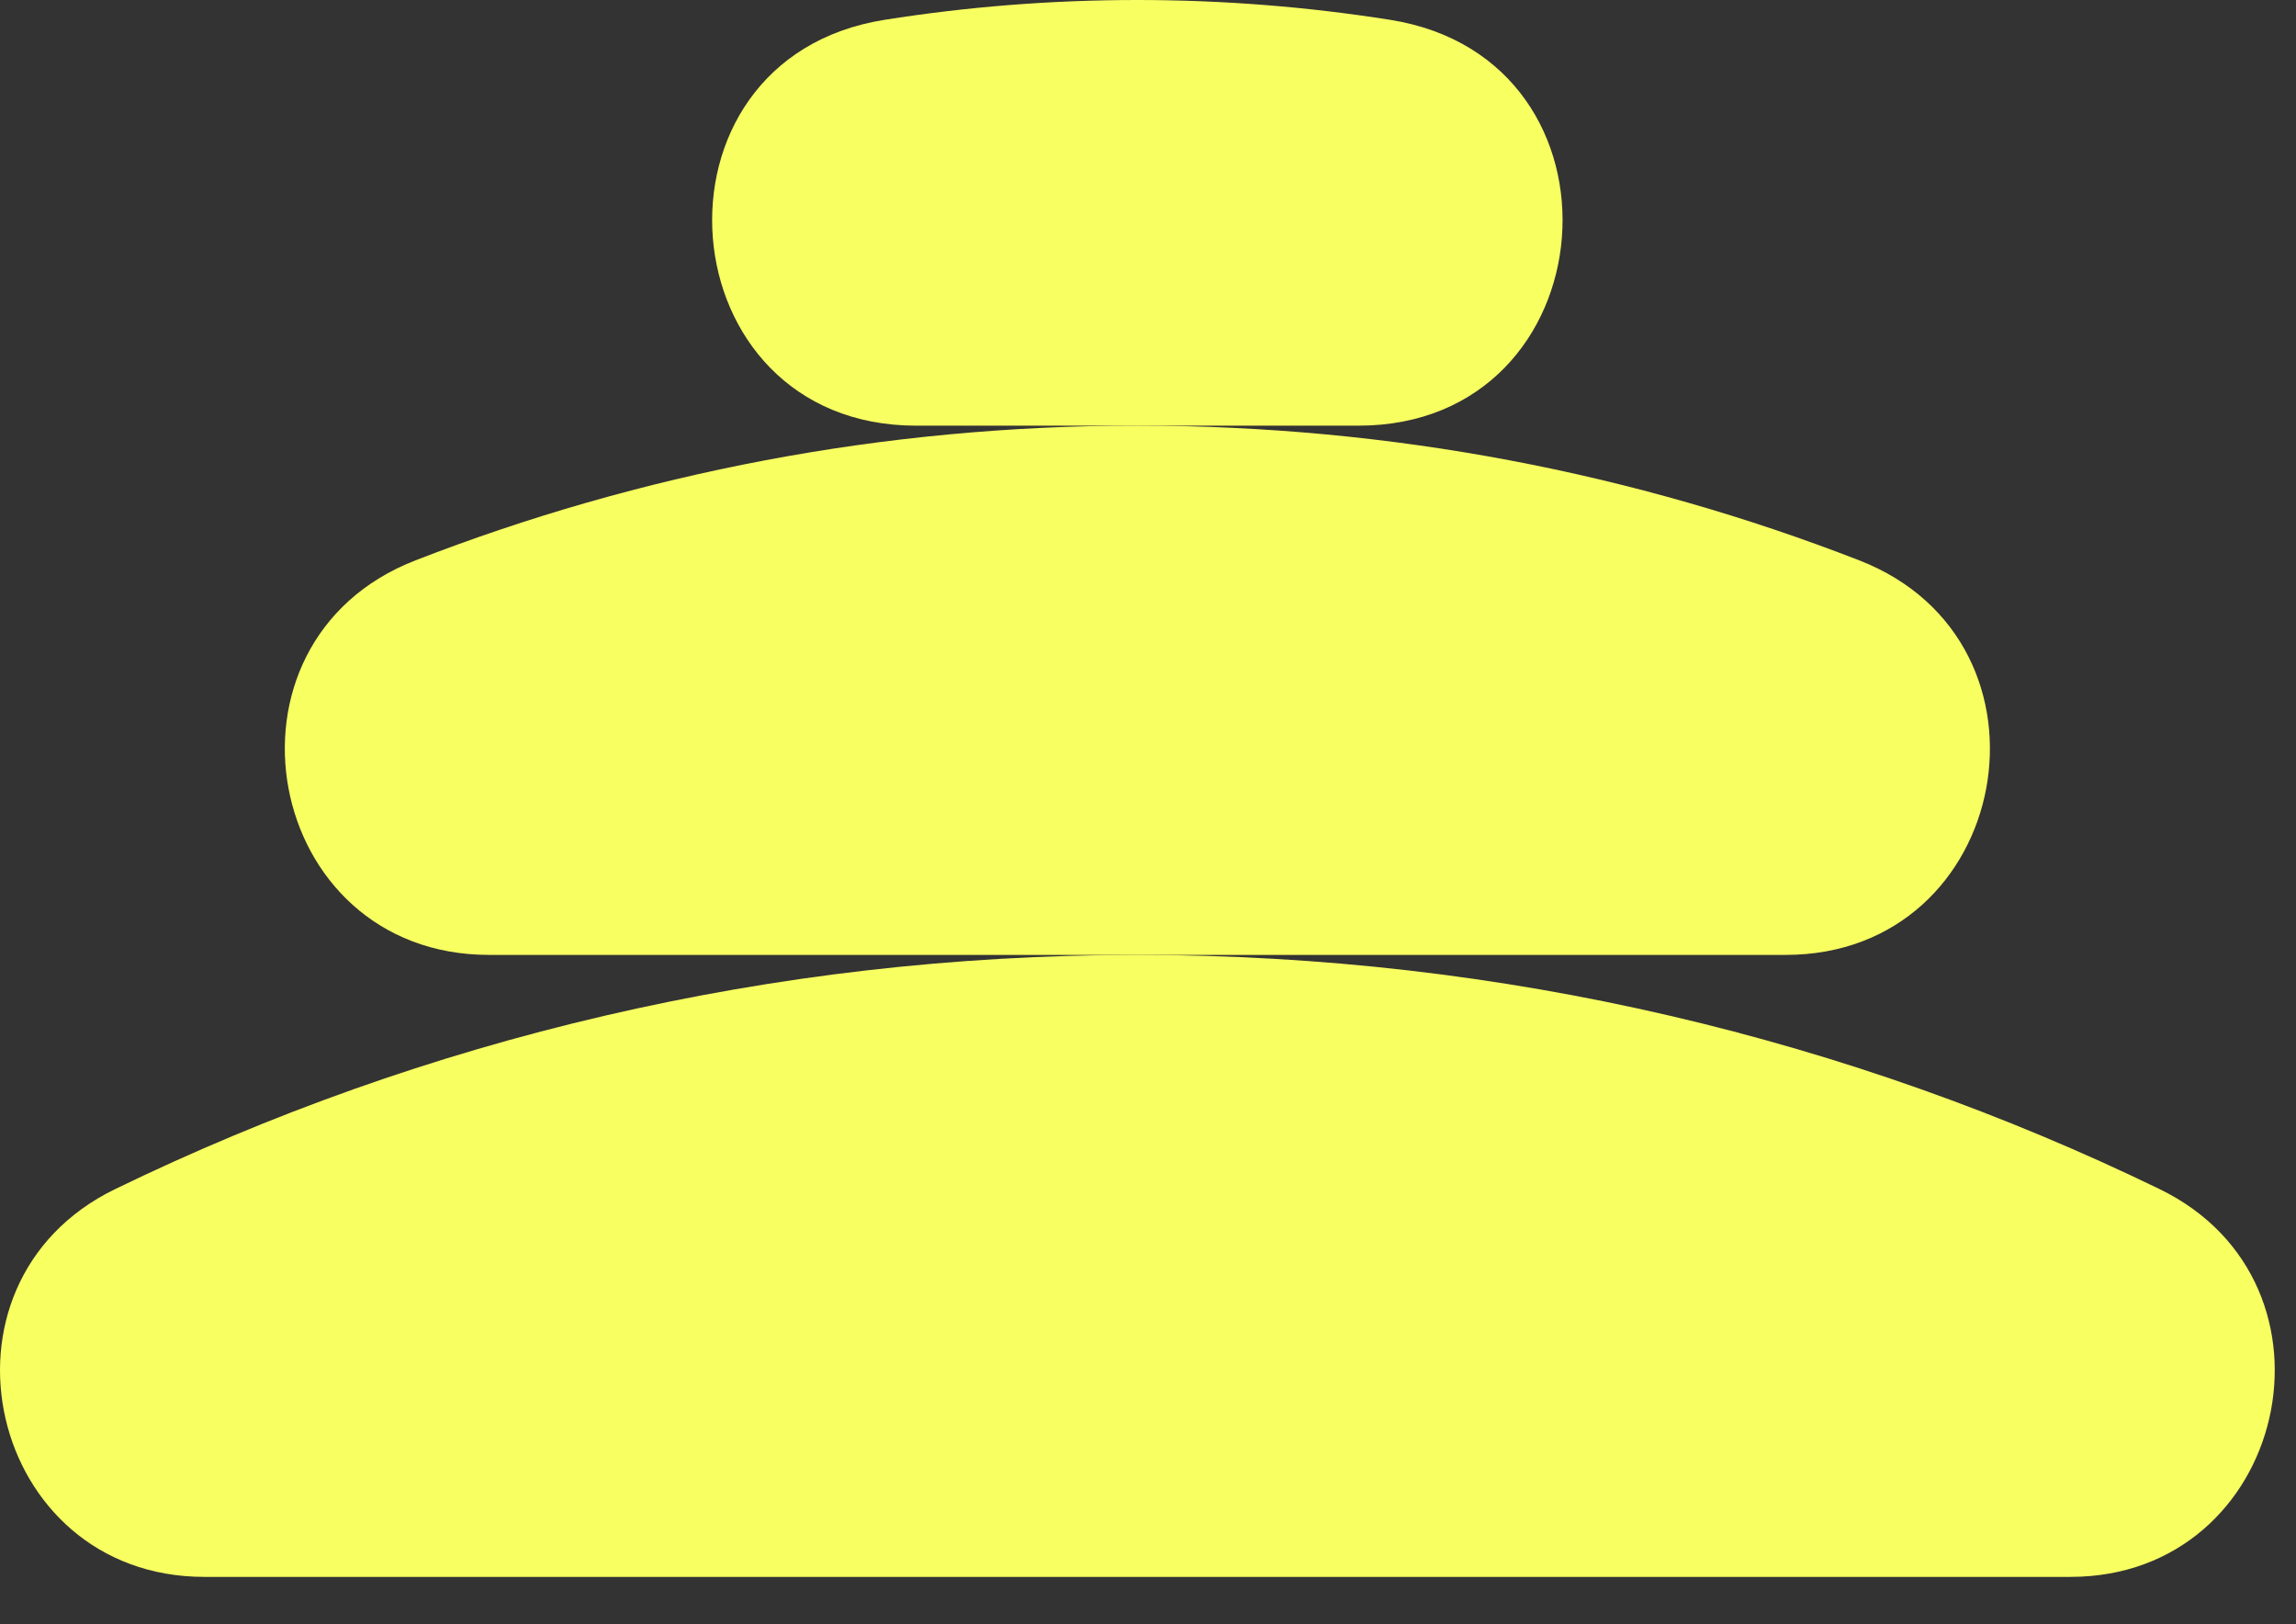
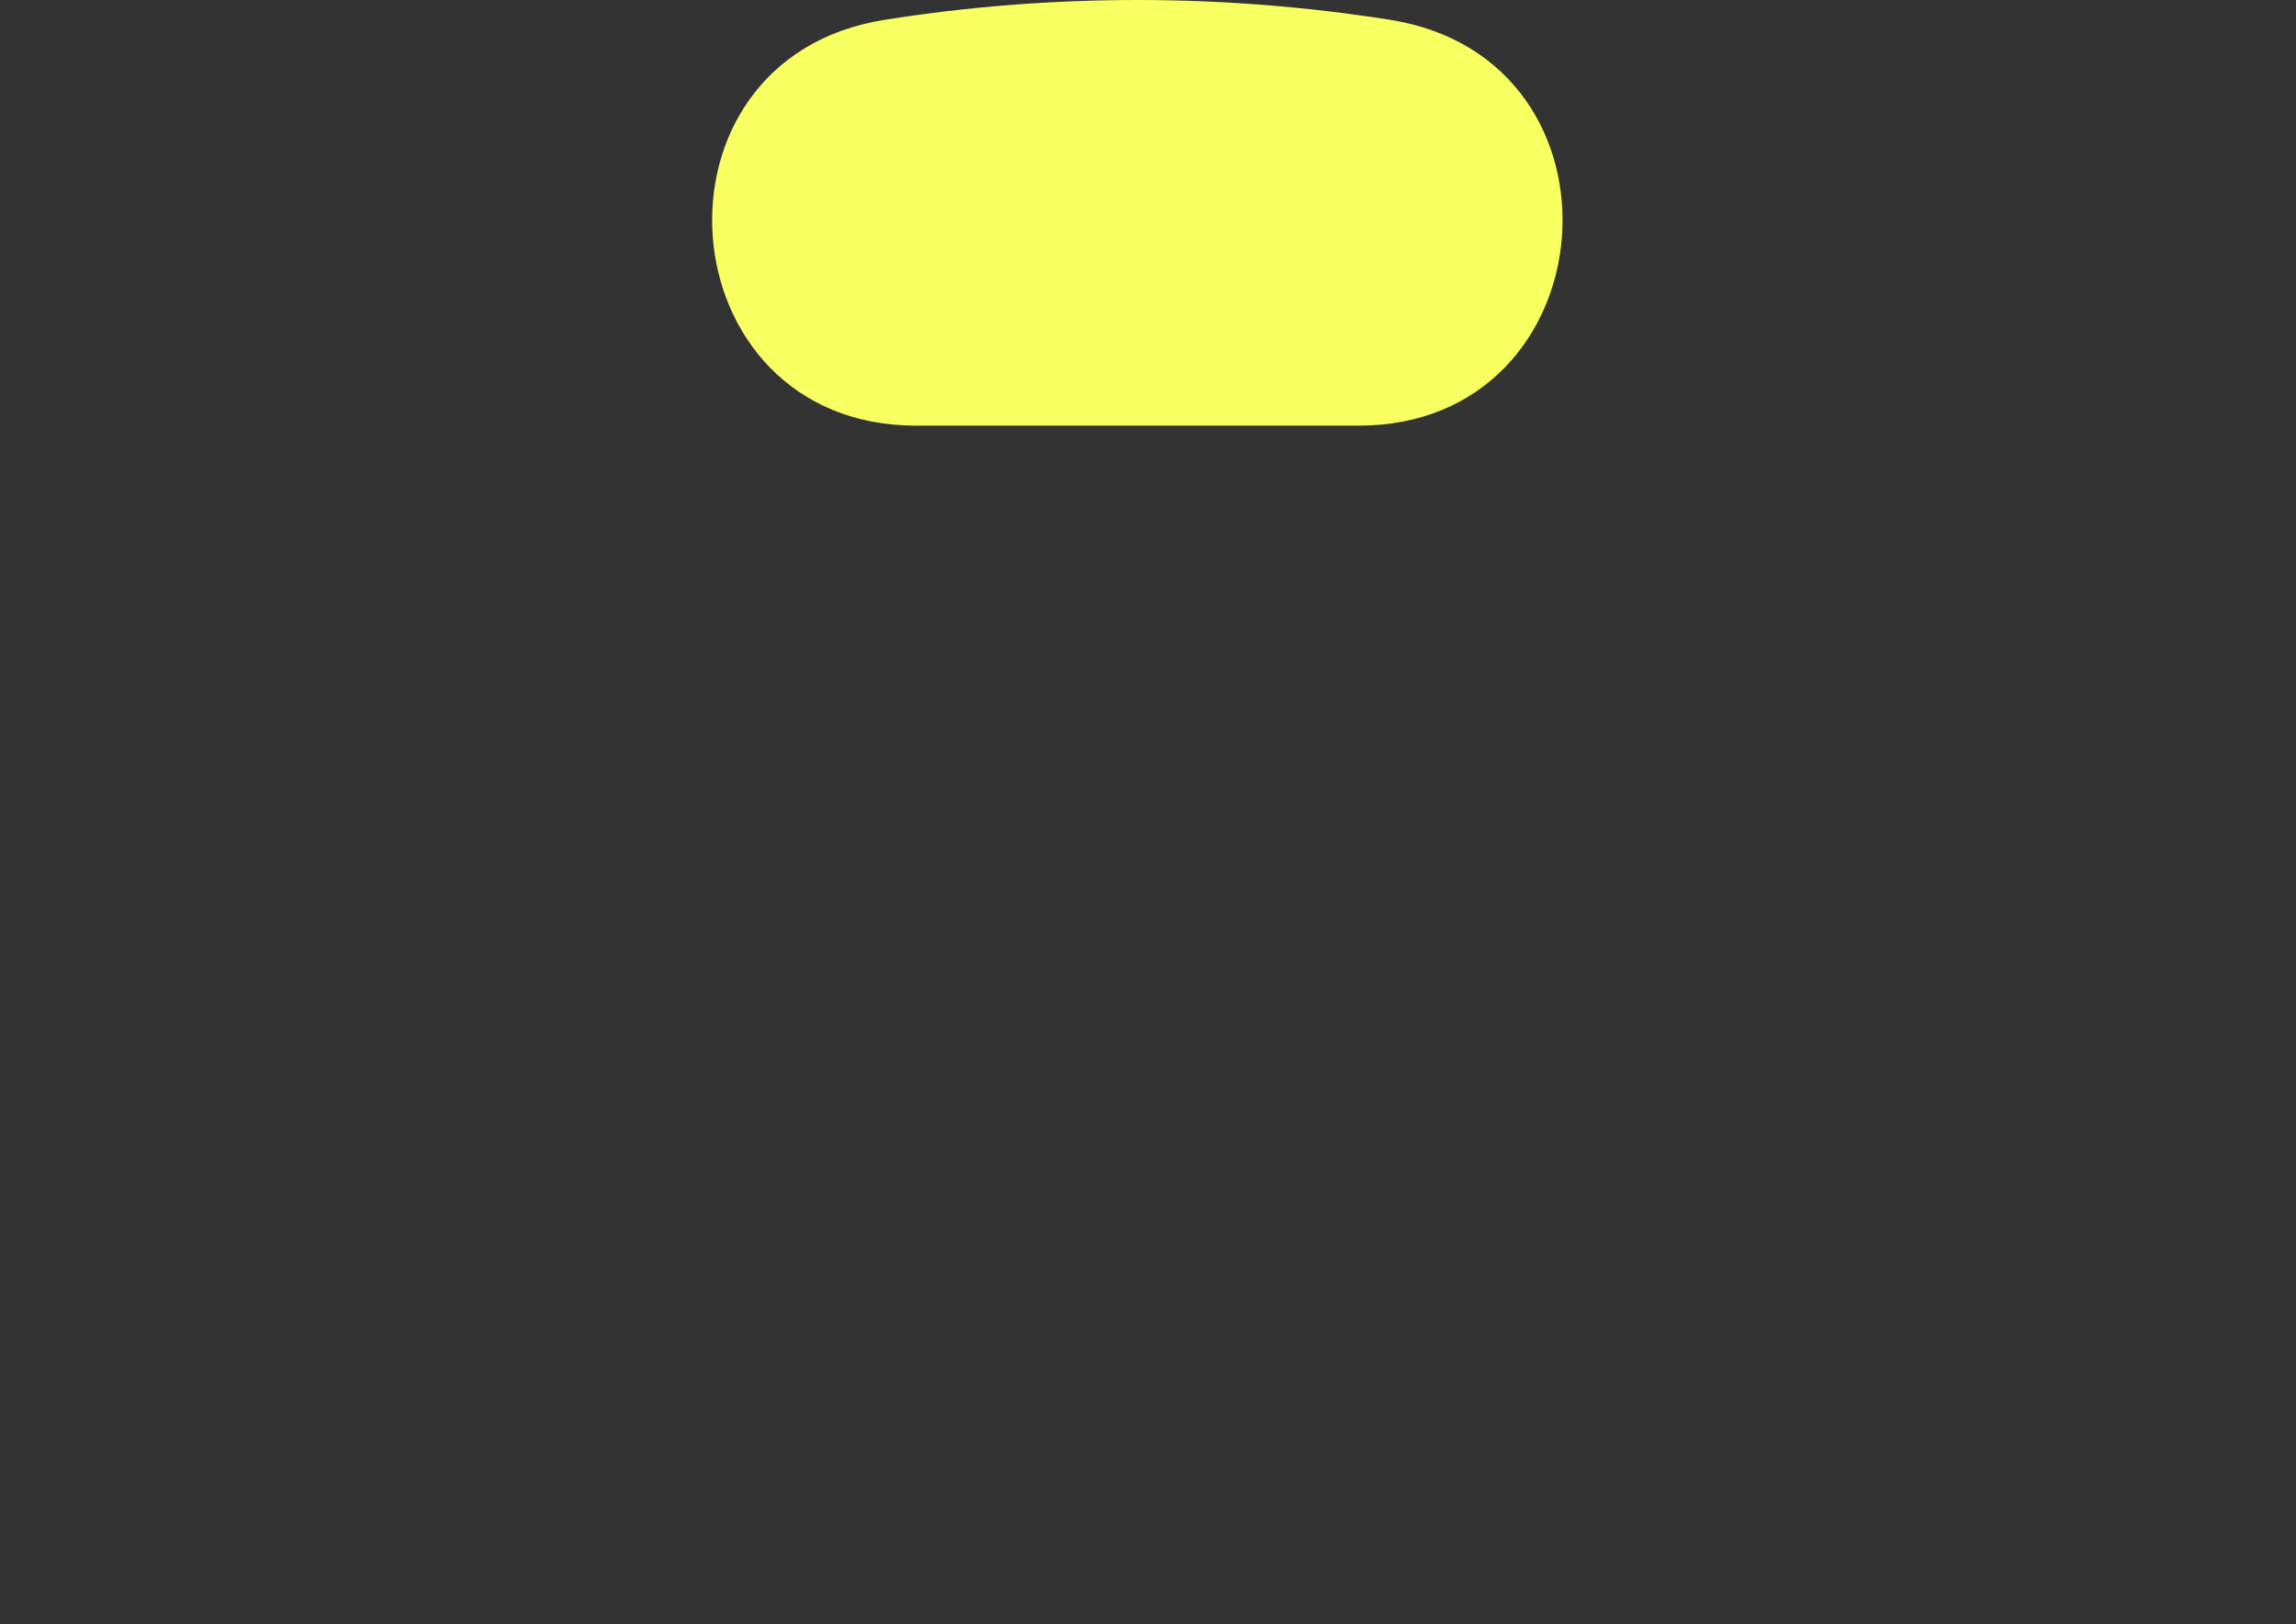
<svg xmlns="http://www.w3.org/2000/svg" fill="none" viewBox="0 0 41 29" height="29" width="41">
  <rect x="0" y="0" width="41" height="29" fill="#333333" stroke="none" />
-   <path fill="#F8FF61" d="M20.31 17.049C13.766 17.049 7.573 18.552 2.057 21.23C-1.422 22.92 -0.218 28.154 3.649 28.154H36.971C40.839 28.154 42.043 22.92 38.563 21.23C33.047 18.553 26.854 17.049 20.31 17.049Z" />
-   <path fill="#F8FF61" d="M20.31 7.599C15.764 7.599 11.418 8.451 7.421 10.004C3.657 11.465 4.696 17.049 8.733 17.049H31.887C35.925 17.049 36.963 11.466 33.199 10.004C29.202 8.451 24.855 7.599 20.31 7.599Z" />
  <path fill="#F8FF61" d="M20.31 0C18.774 0 17.266 0.121 15.795 0.354C11.357 1.057 11.868 7.6 16.361 7.6H24.258C28.752 7.6 29.263 1.058 24.824 0.354C23.354 0.122 21.846 0 20.31 0Z" />
</svg>